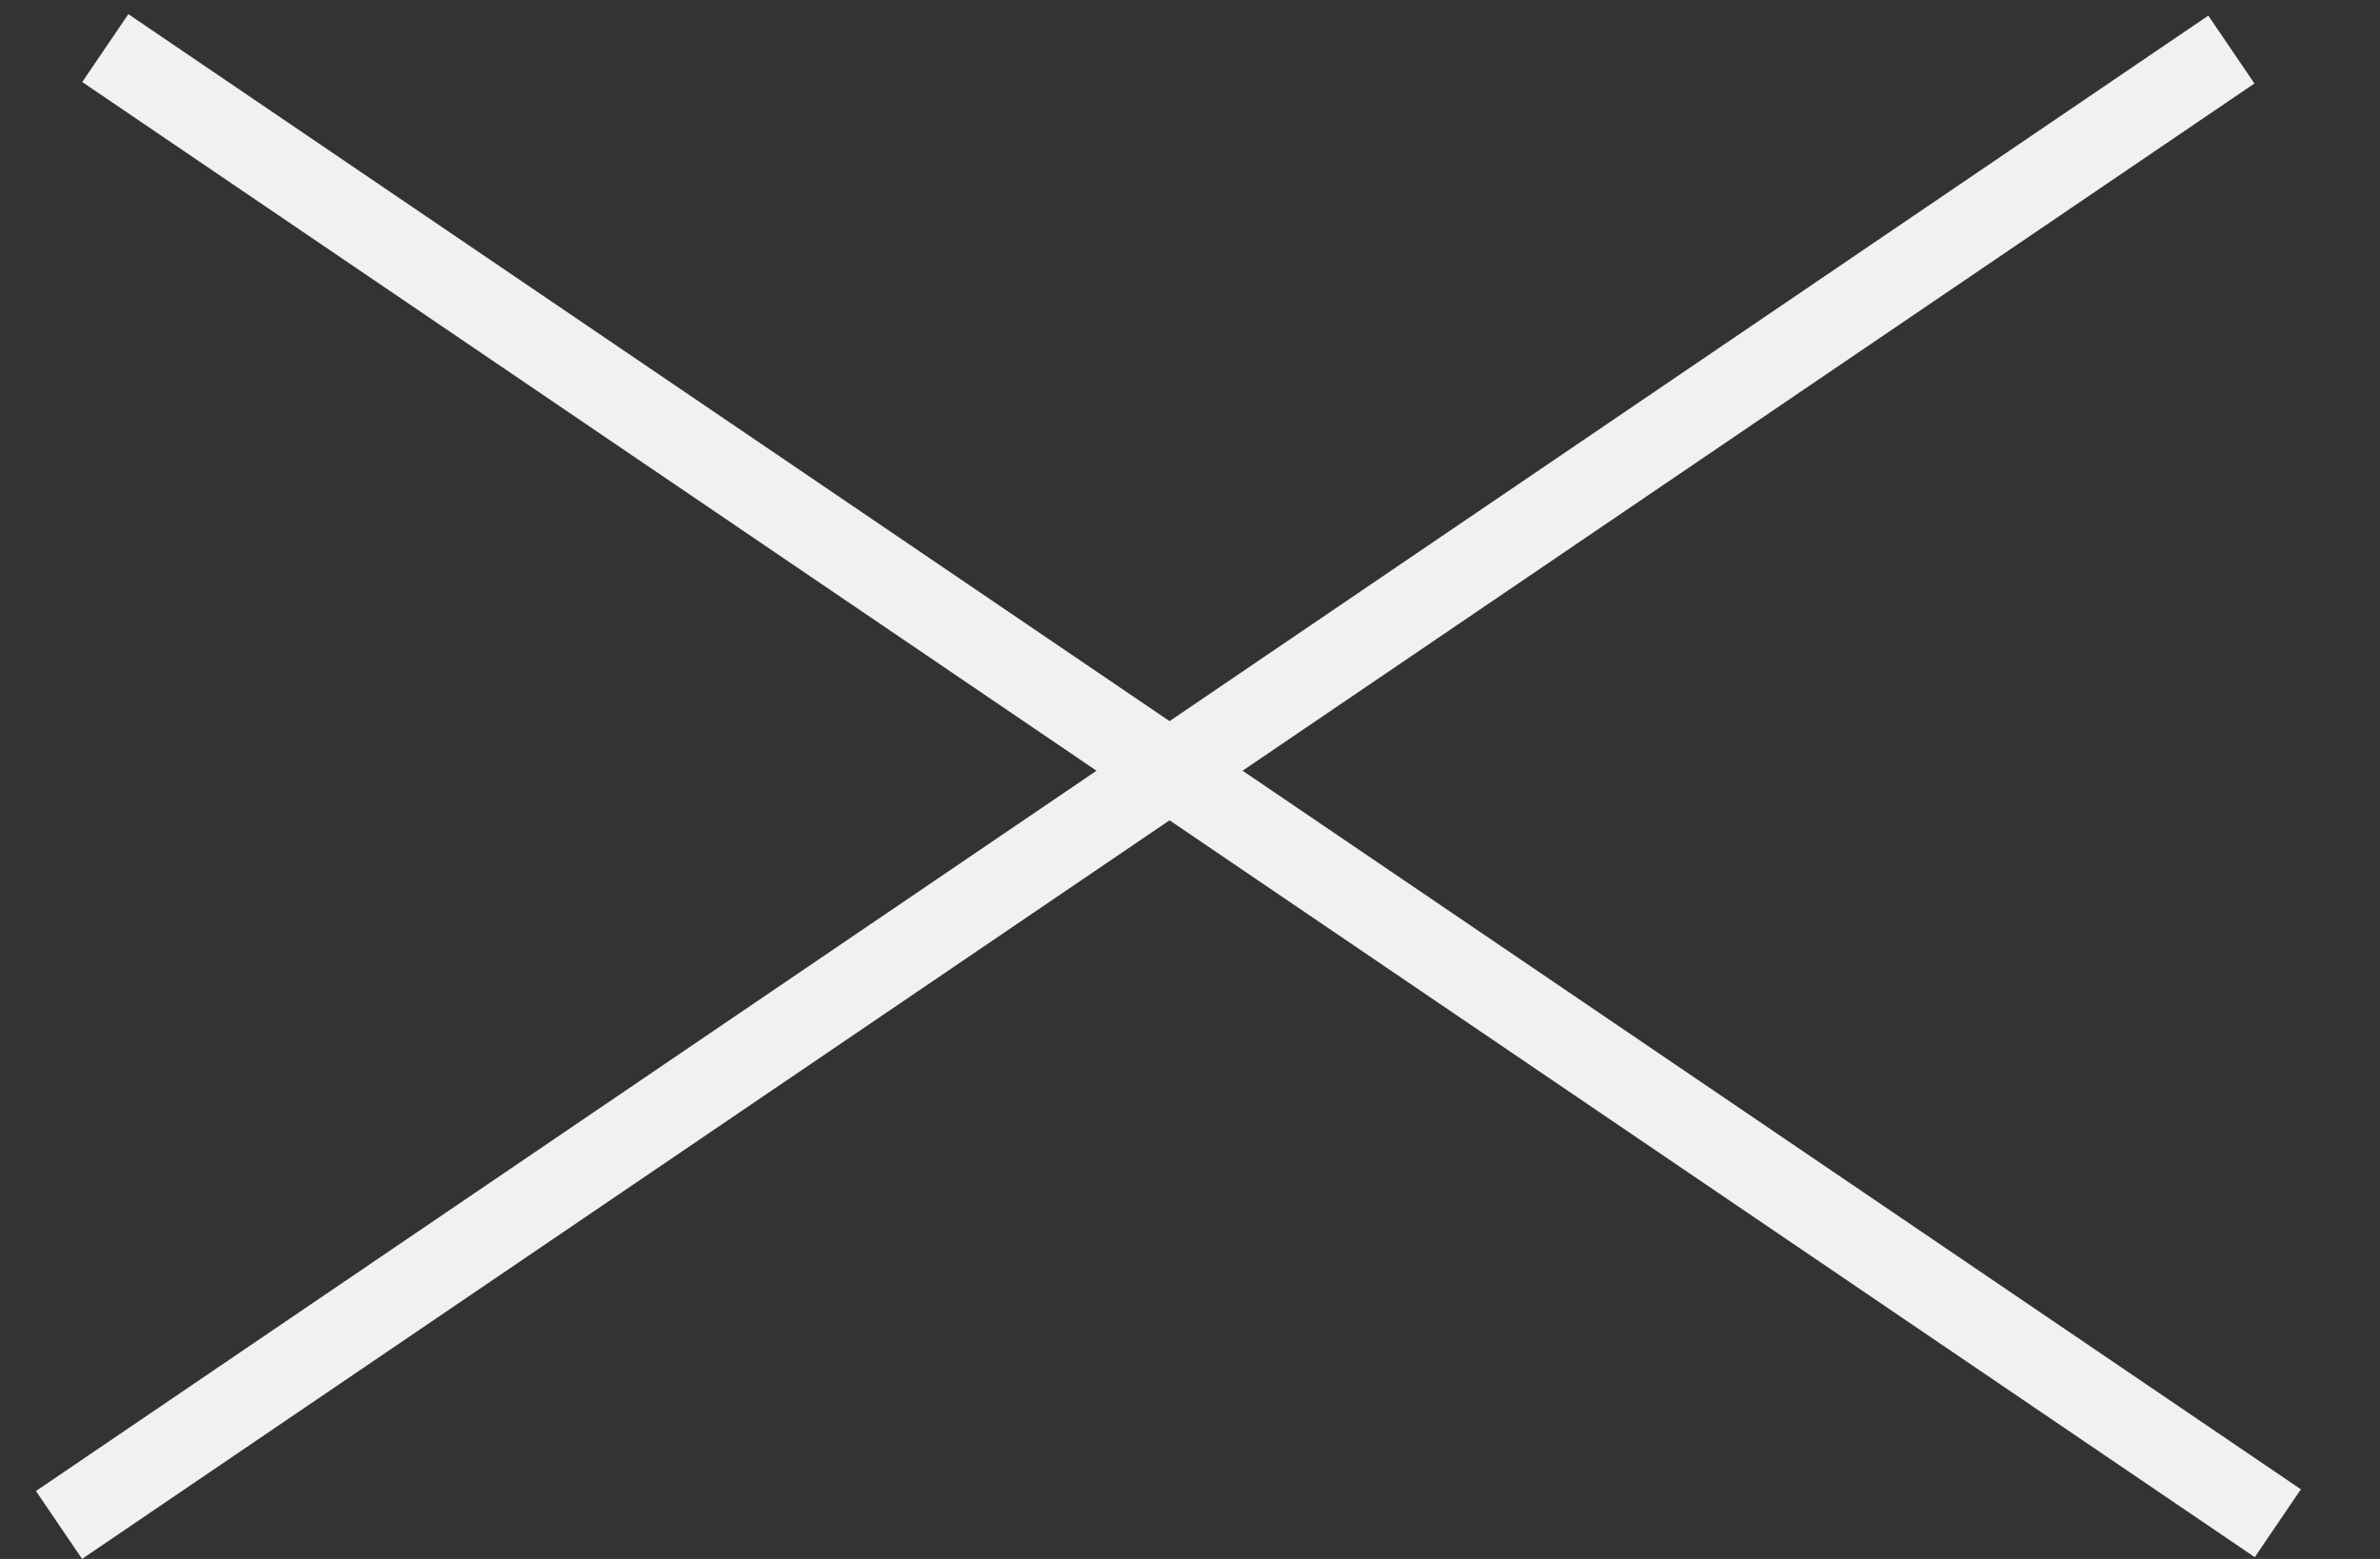
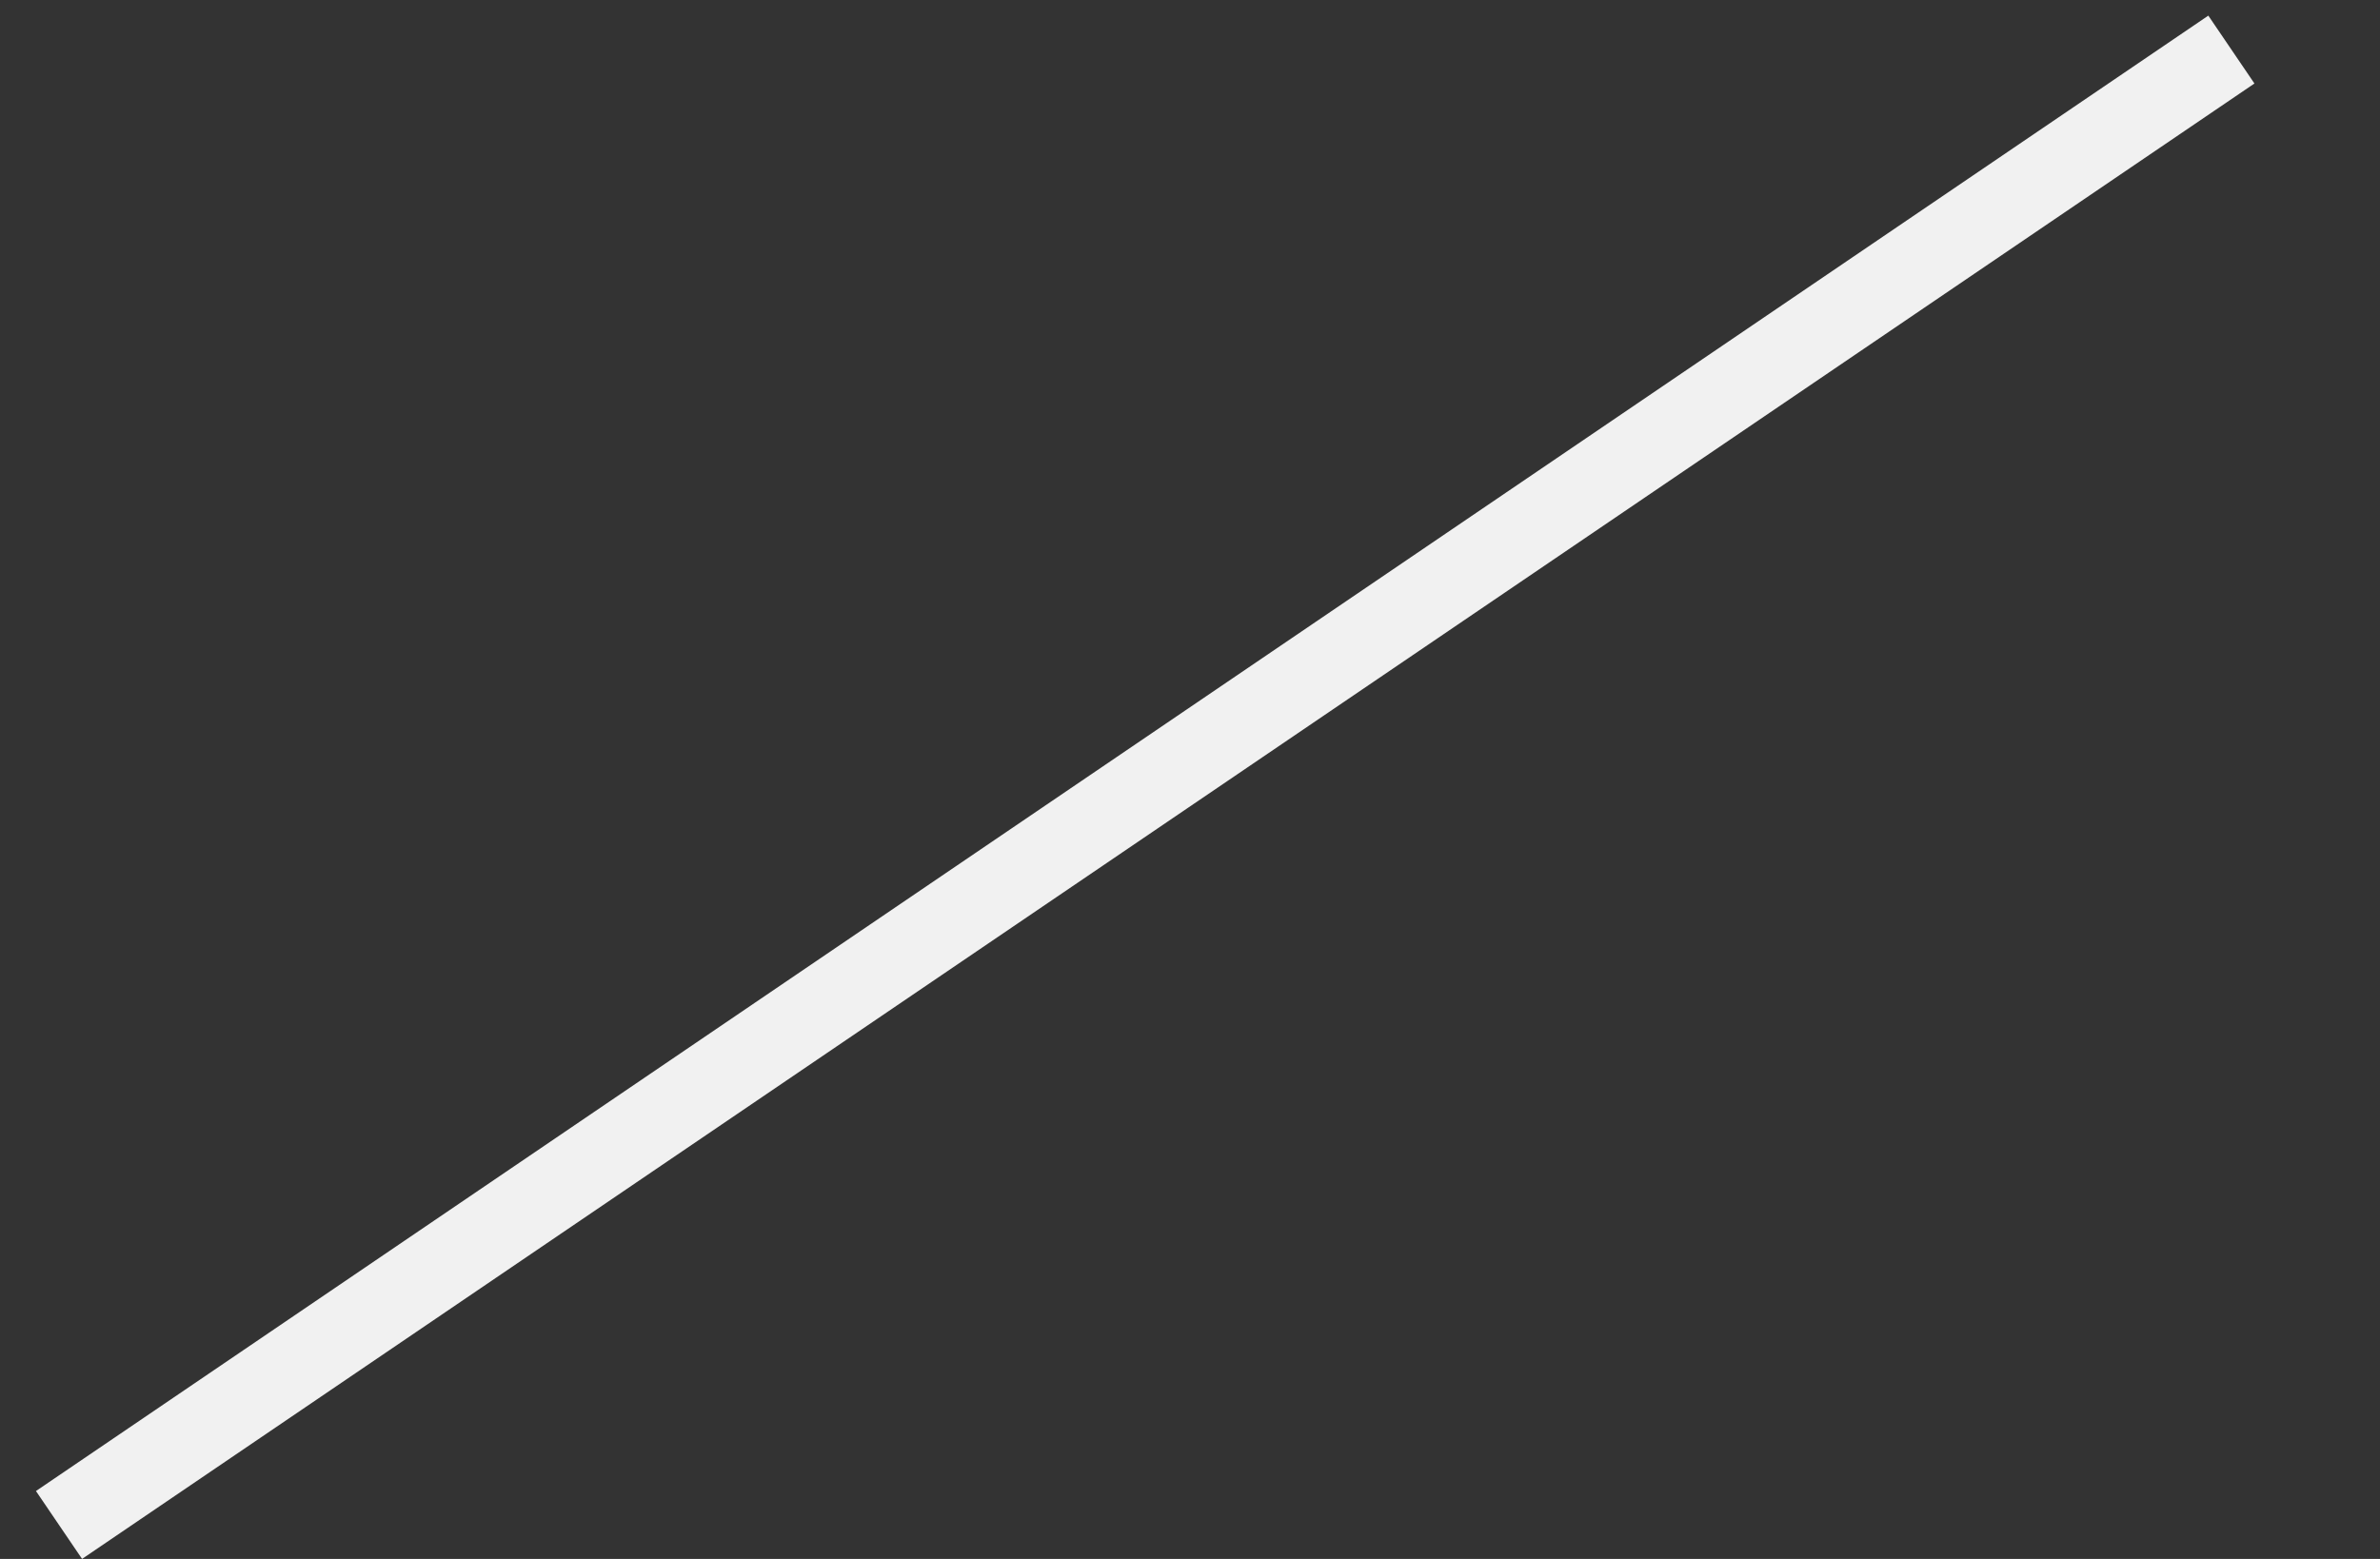
<svg xmlns="http://www.w3.org/2000/svg" fill="none" height="19" viewBox="0 0 29 19" width="29">
  <rect x="0" y="0" width="29" height="19" fill="#333333" stroke="none" />
  <g stroke="#f1f1f1">
-     <path d="m1.283.586 26.472 17.979" />
    <path d="m.719 18.586 26.47-17.982" />
  </g>
</svg>